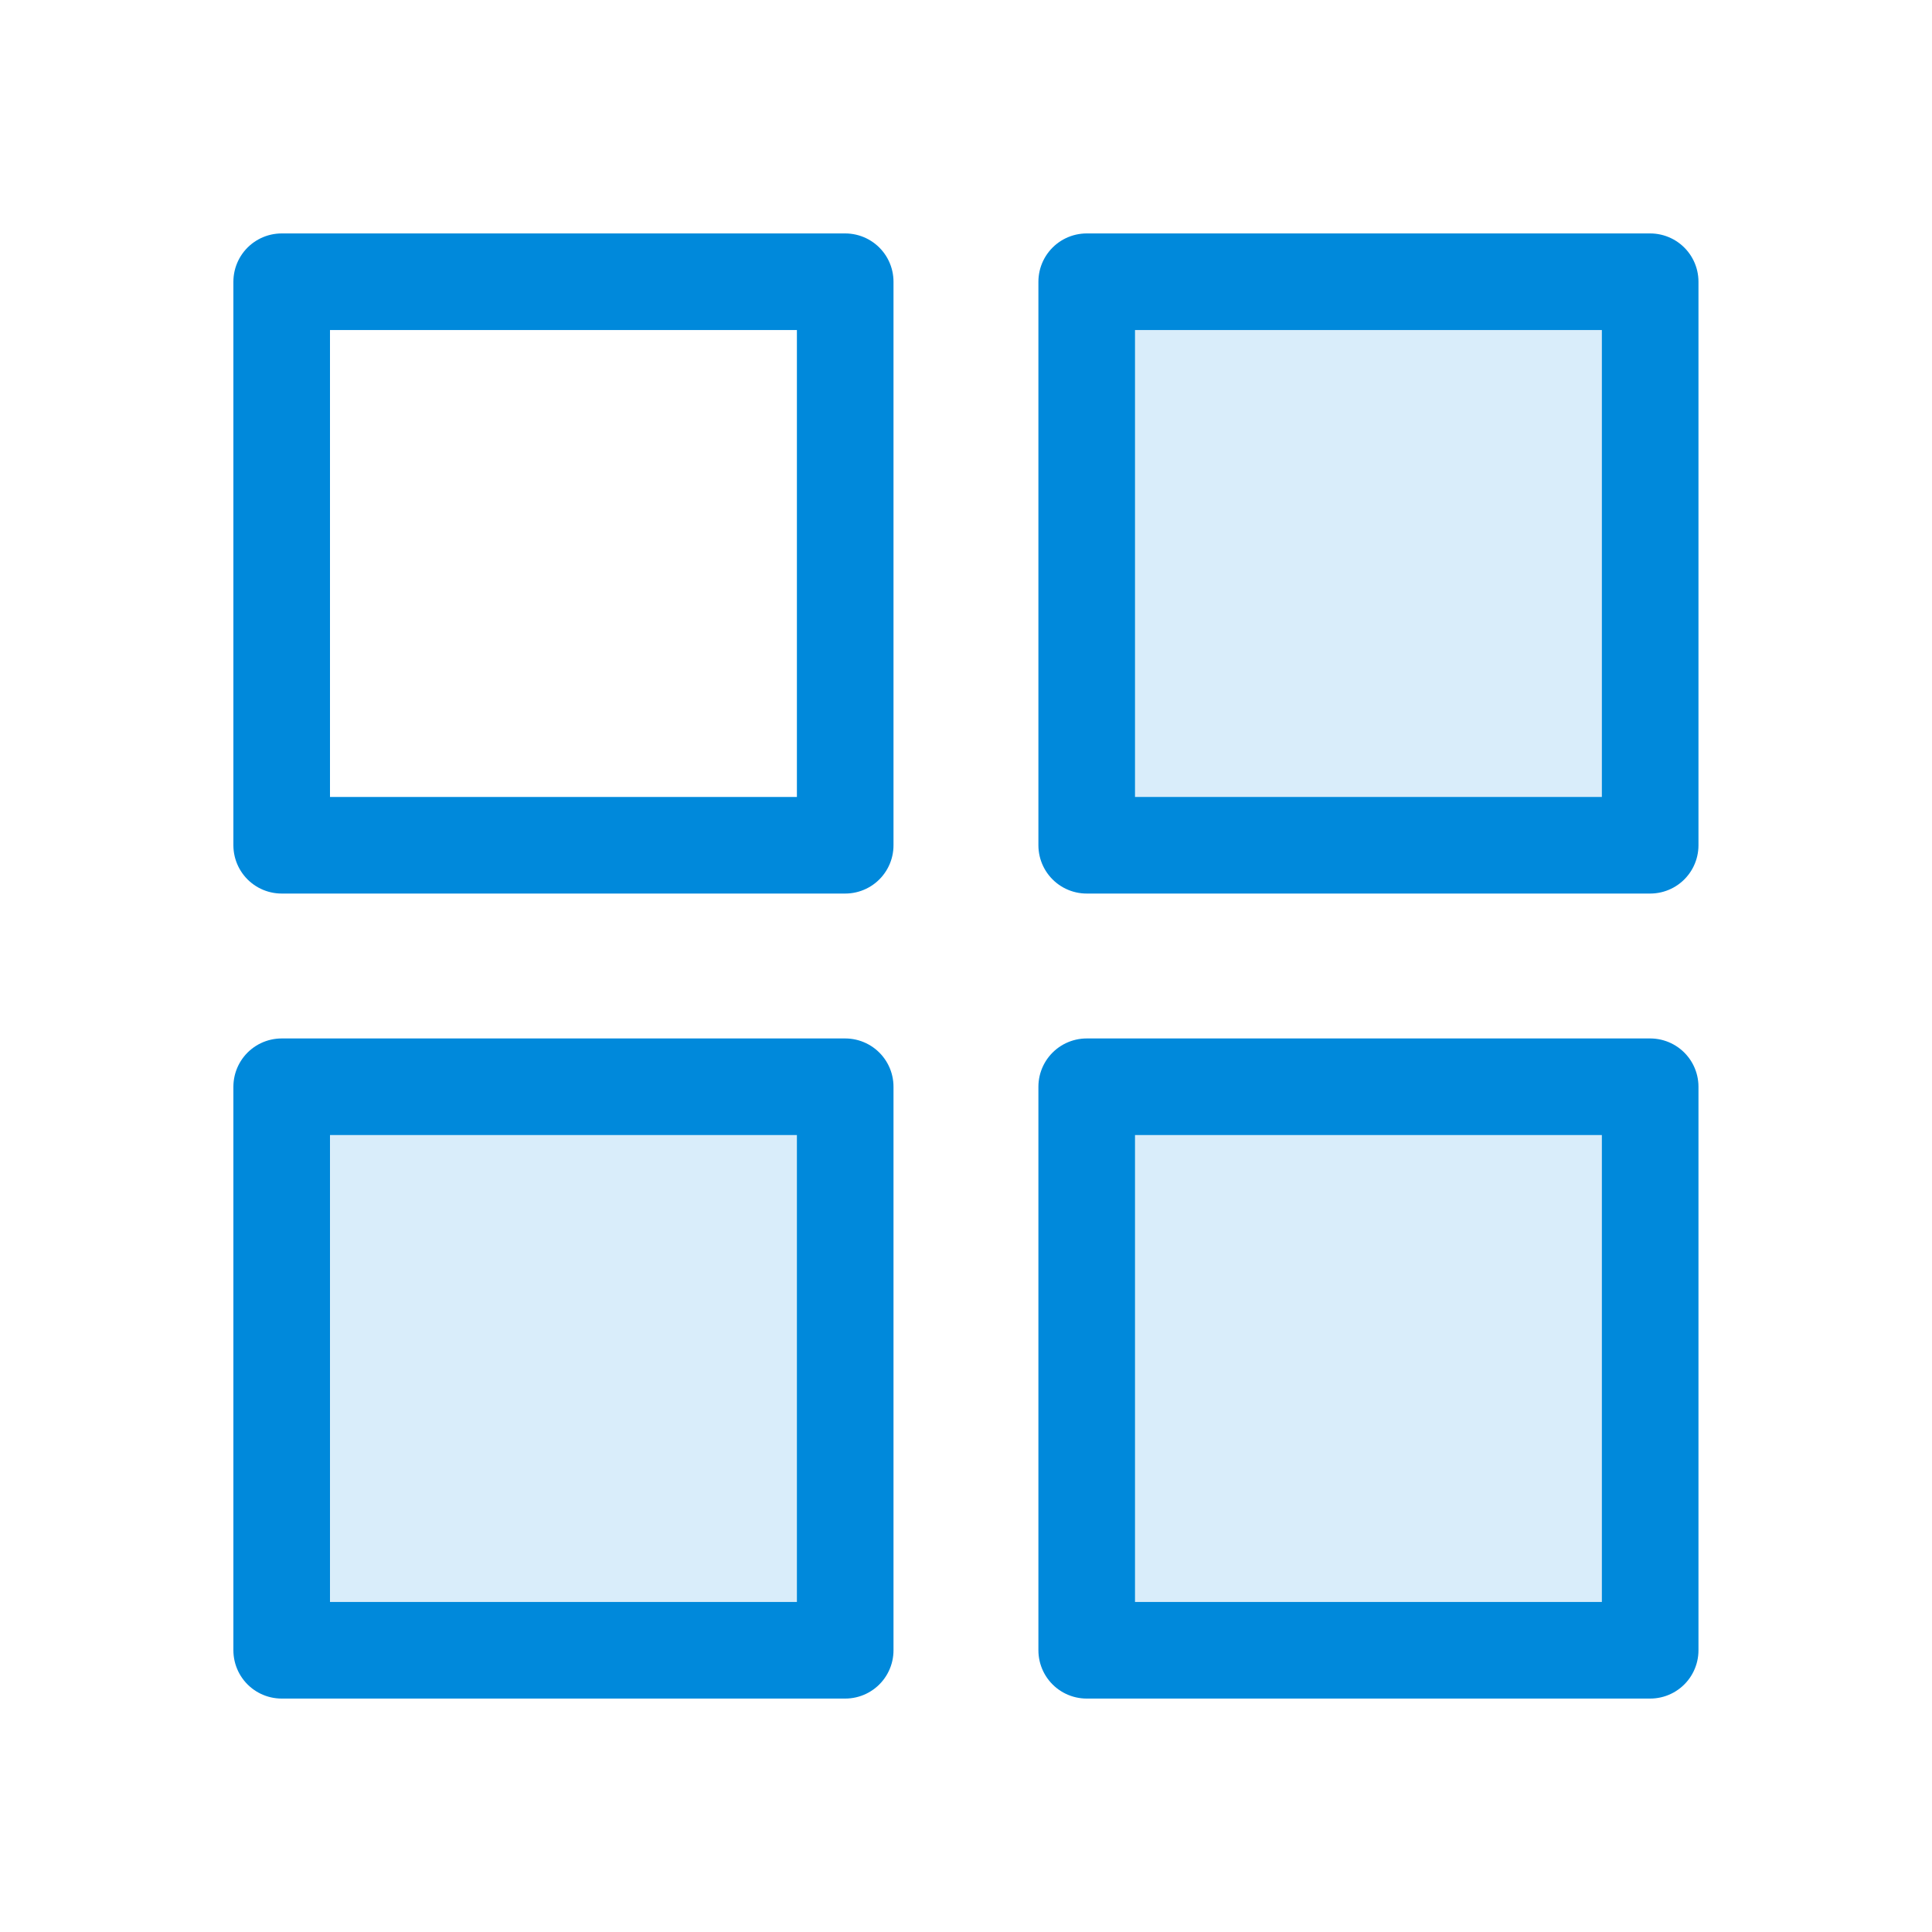
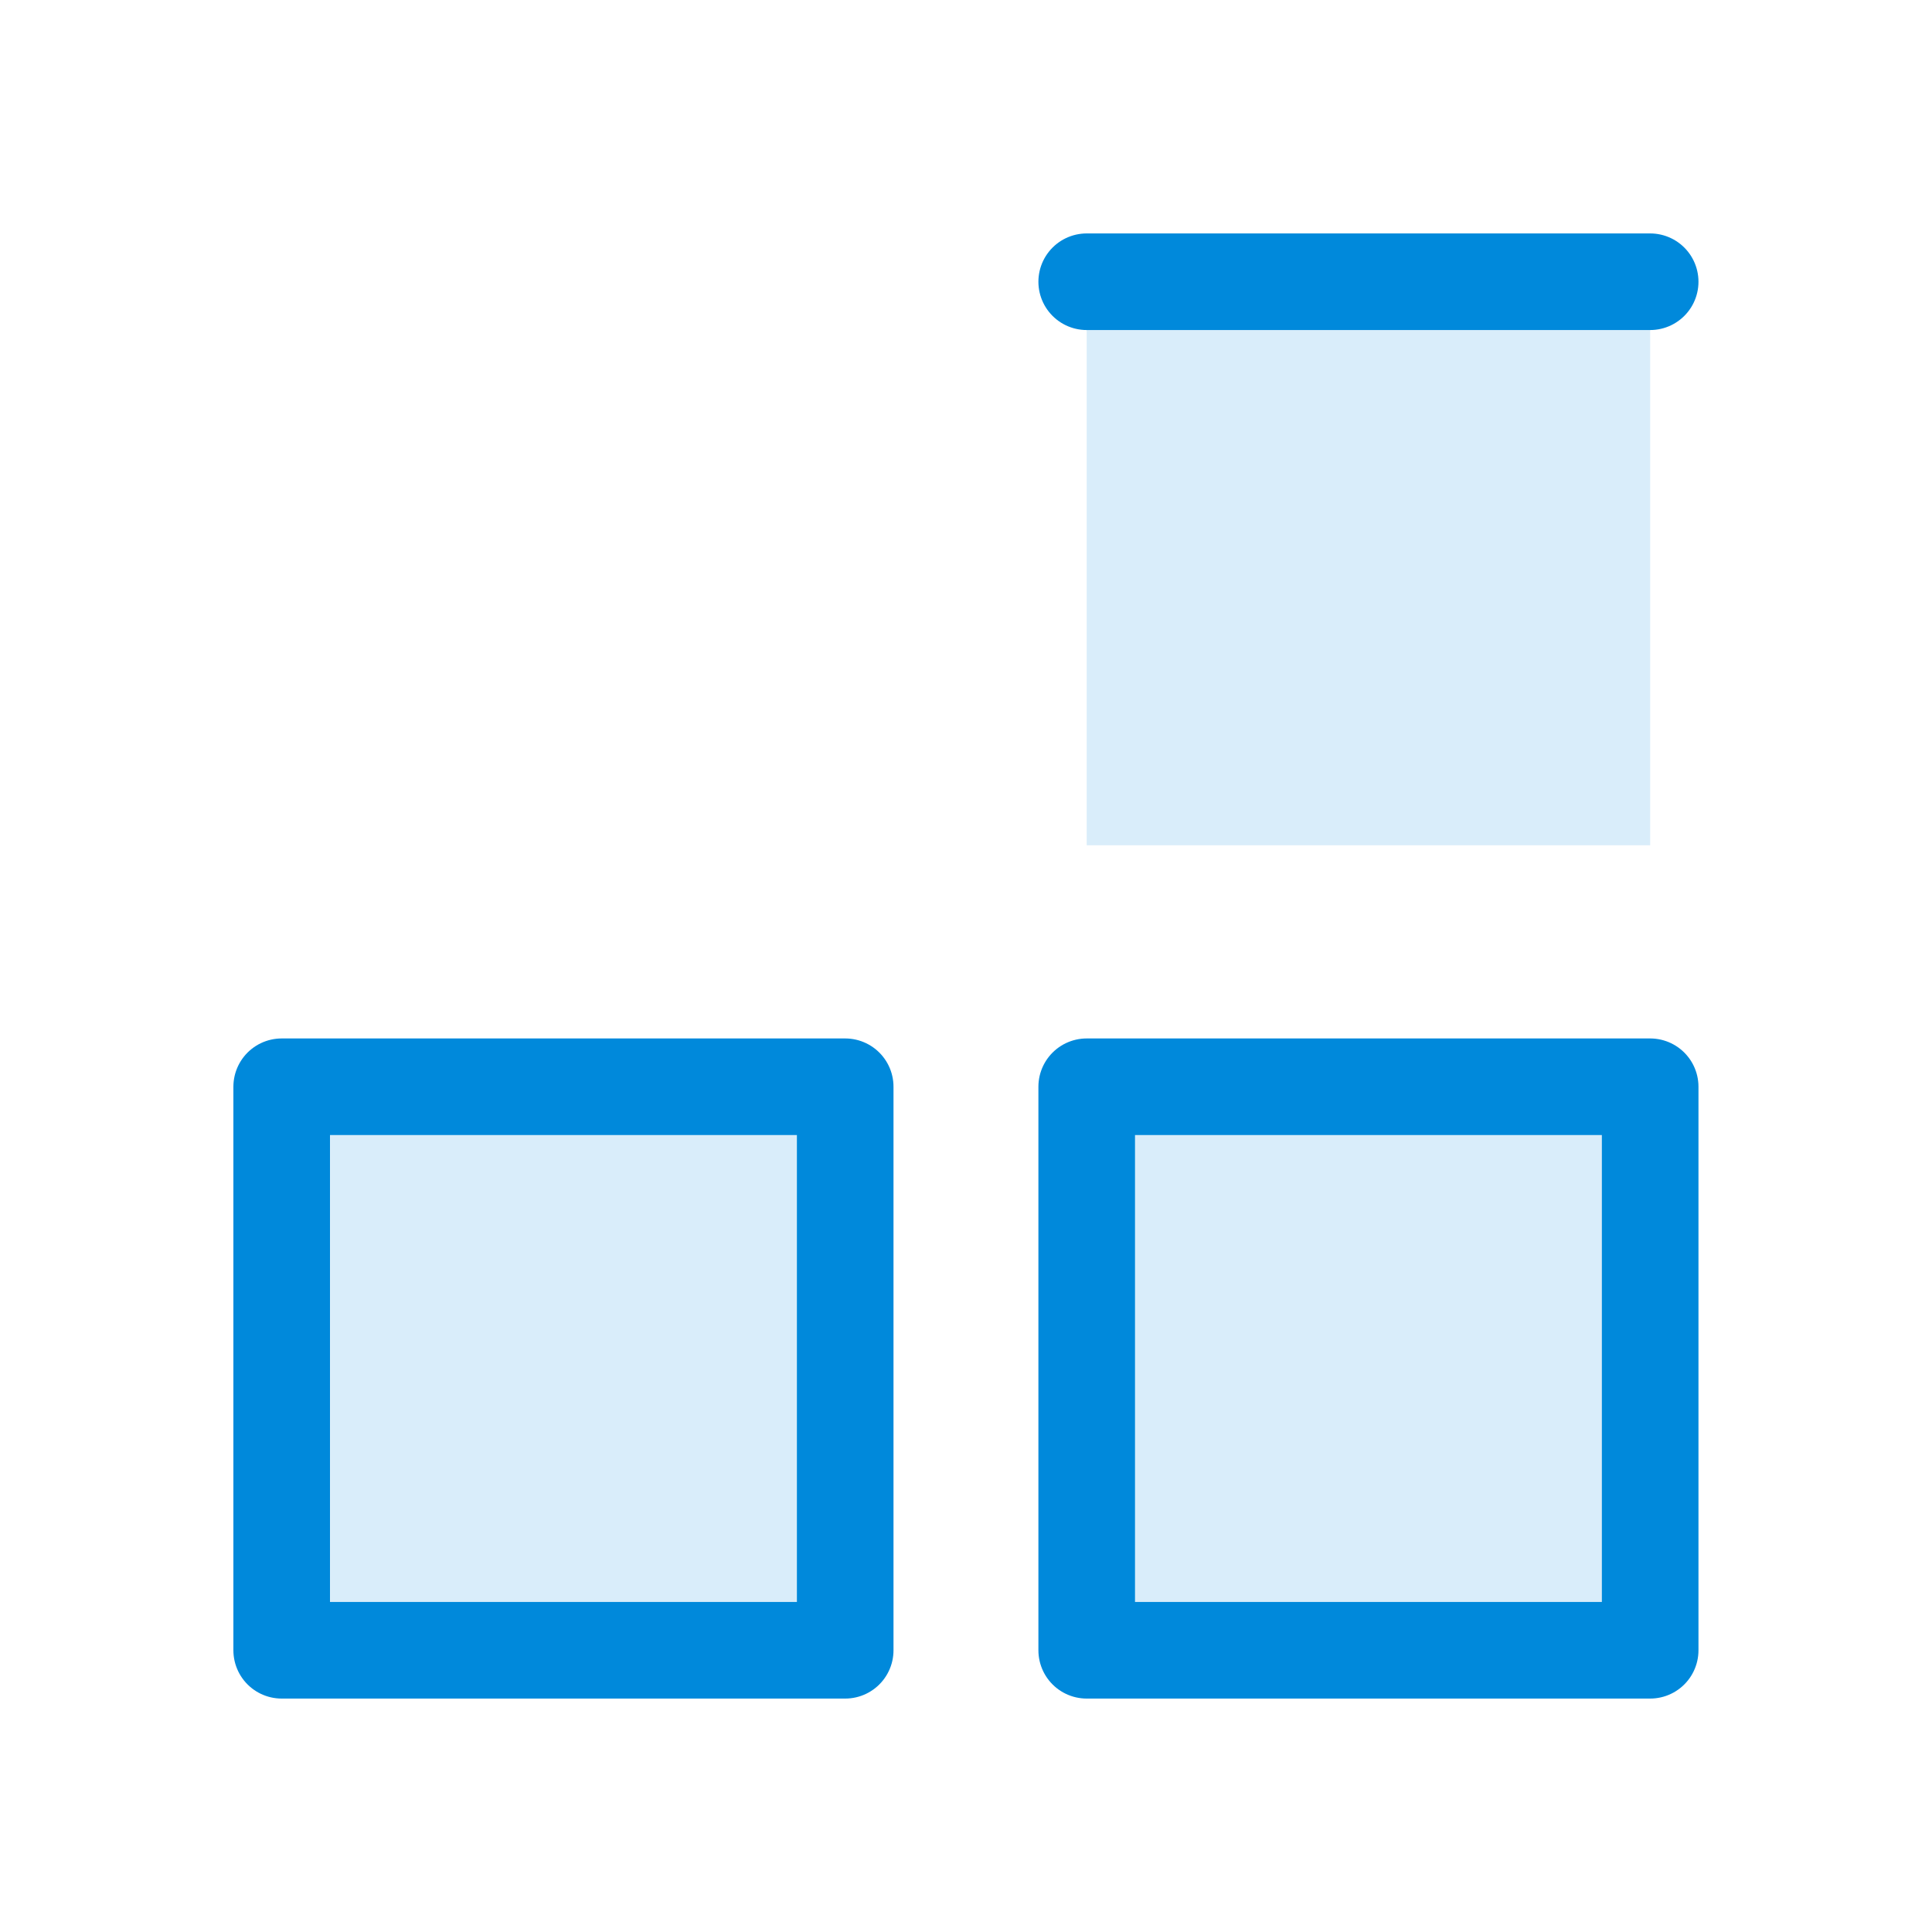
<svg xmlns="http://www.w3.org/2000/svg" width="40" height="40" viewBox="0 0 40 40" fill="none">
  <g opacity="0.15">
    <path d="M5.832 22.5H17.499V34.167H5.832V22.5Z" fill="#0089DB" />
    <path d="M22.499 5.833H34.165V17.5H22.499V5.833Z" fill="#0089DB" />
    <path d="M22.499 22.5H34.165V34.167H22.499V22.5Z" fill="#0089DB" />
  </g>
-   <path d="M5.832 5.833H17.499V17.5H5.832V5.833Z" stroke="#0089DB" stroke-width="2" stroke-linecap="round" stroke-linejoin="round" />
  <path d="M5.832 22.5H17.499V34.167H5.832V22.5Z" stroke="#0089DB" stroke-width="2" stroke-linecap="round" stroke-linejoin="round" />
-   <path d="M22.499 5.833H34.165V17.5H22.499V5.833Z" stroke="#0089DB" stroke-width="2" stroke-linecap="round" stroke-linejoin="round" />
+   <path d="M22.499 5.833H34.165H22.499V5.833Z" stroke="#0089DB" stroke-width="2" stroke-linecap="round" stroke-linejoin="round" />
  <path d="M22.499 22.5H34.165V34.167H22.499V22.5Z" stroke="#0089DB" stroke-width="2" stroke-linecap="round" stroke-linejoin="round" />
</svg>